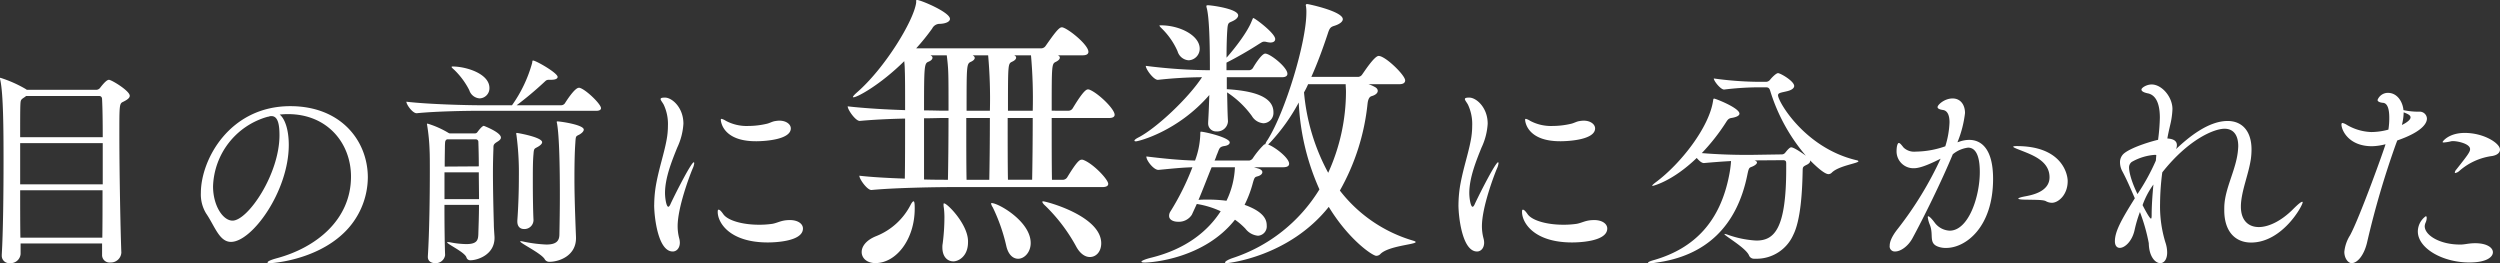
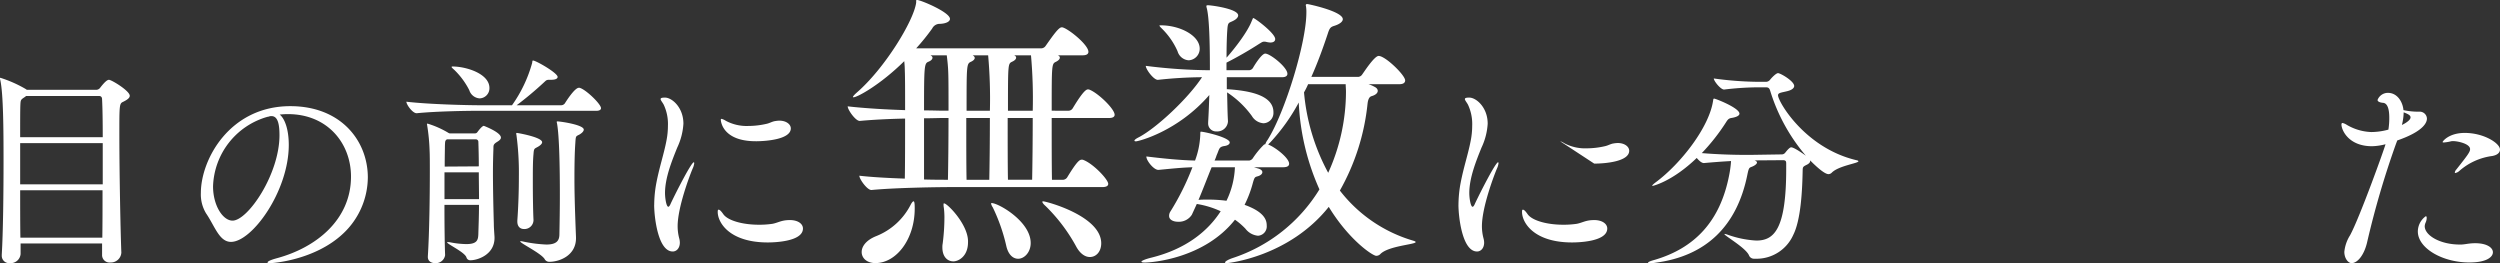
<svg xmlns="http://www.w3.org/2000/svg" width="532.893" height="56.092" viewBox="0 0 532.893 56.092">
  <rect x="0" y="0" width="532.893" height="56.092" fill="#333333" stroke="none" />
  <g id="グループ_1686" data-name="グループ 1686" transform="translate(-733.554 -6114.116)">
    <path id="パス_8448" data-name="パス 8448" d="M296.16,247.275c0,.472-.519.85-1.369,1.276-.85.376-.85.566-.85,7.033,0,7.6.236,20.3.425,25.063v.094a2.244,2.244,0,0,1-2.36,2.077,1.584,1.584,0,0,1-1.745-1.652v-2.408h-17.37v2.265a2.14,2.14,0,0,1-2.313,1.935,1.57,1.57,0,0,1-1.7-1.651v-.189c.283-4.673.378-13.028.378-20.06,0-6.561-.047-14.35-.707-17.181a.9.9,0,0,1-.048-.33c0-.094,0-.094.094-.094a26.426,26.426,0,0,1,5.334,2.36l.283.189h14.915a1.067,1.067,0,0,0,.755-.472c.991-1.275,1.511-1.652,1.841-1.652.565,0,4.436,2.359,4.436,3.4m-5.9.757c0-.472-.236-.709-.661-.709H274.071a4.606,4.606,0,0,1-.519.378c-.614.425-.661.519-.708,1.511-.047,1.086-.047,3.635-.047,6.892H290.4c0-3.447-.047-6.326-.142-8.071m.142,9.345H272.8v8.779H290.4ZM272.8,267.429c0,3.588,0,7.174.047,10.1h17.464c.047-2.974.047-6.513.047-10.1Z" transform="translate(465.053 5887.25)" fill="#fff" />
    <path id="パス_8449" data-name="パス 8449" d="M321.329,250.014c-.519,0-1.039.047-1.558.094,1.18.944,1.935,3.4,1.935,6.466,0,9.865-7.835,20.674-12.32,20.674-2.5,0-3.446-3.353-5.286-6.042a7.769,7.769,0,0,1-1.133-4.39c0-7.126,6.136-18.5,19.068-18.5,10.81,0,16.521,7.41,16.521,15.2A16.544,16.544,0,0,1,333.27,275.5c-6.041,5.665-15.009,6.278-15.434,6.278-.472,0-.661-.047-.661-.142,0-.237.708-.566,2.124-.944,8.26-2.266,15.67-8.165,15.67-17.37,0-7.033-4.955-13.31-13.451-13.31Zm-4.3.614A15.94,15.94,0,0,0,305.564,265.4c0,4.153,2.124,7.316,4.153,7.316,3.256,0,10.007-9.865,10.007-18.219,0-2.124-.283-4.059-1.7-4.059a1.306,1.306,0,0,0-.425.047,1.459,1.459,0,0,1-.378.094Z" transform="translate(473.403 5888.428)" fill="#fff" />
    <path id="パス_8450" data-name="パス 8450" d="M353.809,251.2c-2.6,0-9.158.094-13.358.519H340.4c-.85,0-2.172-1.841-2.172-2.453,4.815.565,13.075.754,15.765.754h6.751a28.652,28.652,0,0,0,4.295-9.015c.047-.376.047-.519.189-.519.614,0,5.24,2.644,5.24,3.493,0,.378-.472.614-1.369.614h-.472c-.566,0-.661.188-1.086.566a72.847,72.847,0,0,1-5.806,4.861h9.488a.983.983,0,0,0,.8-.425c.236-.376,2.076-3.3,2.973-3.3a.613.613,0,0,1,.283.046c1.369.472,4.436,3.447,4.436,4.3,0,.283-.235.566-1.037.566Zm3.209,27.093c0,3.635-3.681,4.767-5.1,4.767a.841.841,0,0,1-.9-.66c-.472-1.134-4.107-2.786-4.107-3.163,0-.047.047-.047.189-.047a2.168,2.168,0,0,1,.472.047,18.713,18.713,0,0,0,3.446.376c2.313,0,2.5-.9,2.549-2.076.047-1.7.14-3.918.14-6.277h-7.362c0,4.154.046,8.26.14,10.667v.047a2,2,0,0,1-2.124,1.7c-.848,0-1.557-.425-1.557-1.322v-.094c.33-5.239.425-12.932.425-18.076,0-1.936,0-3.446-.047-4.39a41.34,41.34,0,0,0-.519-5.475,2.046,2.046,0,0,0-.047-.236c0-.143.047-.143.142-.143a19.653,19.653,0,0,1,4.531,2.03h.047a.046.046,0,0,1,.047.047h5.429a.618.618,0,0,0,.566-.282c.376-.519,1.037-1.323,1.368-1.323,0,0,3.635,1.37,3.635,2.5,0,.379-.378.661-.85.945-.9.565-.708.8-.755,1.651-.047,1.322-.094,2.973-.094,4.815,0,3.492.094,7.552.189,11,0,.8.094,1.935.142,2.737Zm-10.666-13.971v5.711h7.362c0-1.888-.047-3.824-.047-5.711Zm.518-7.033c-.425.282-.378.472-.425,1.321,0,.661-.047,2.312-.047,4.485l7.269-.048c0-1.934-.046-3.68-.093-5.19a.536.536,0,0,0-.615-.566Zm4.768-10.48a16.165,16.165,0,0,0-3.21-4.342c-.378-.33-.566-.519-.566-.614,0-.047.094-.094.236-.094,2.832,0,7.835,1.512,7.835,4.578a2.159,2.159,0,0,1-2.076,2.219,2.48,2.48,0,0,1-2.219-1.747m13.687,27.754a1.926,1.926,0,0,1-2.03,1.841c-.755,0-1.415-.471-1.415-1.605v-.189c.236-3.256.329-6.608.329-9.44a61.547,61.547,0,0,0-.518-8.825.837.837,0,0,1-.047-.284.125.125,0,0,1,.14-.142c.143,0,5.382.9,5.382,1.983,0,.33-.378.661-.85.945-.8.471-.9.282-.991,1.6-.142,1.416-.142,3.539-.142,5.758,0,3.068.047,6.324.142,8.261Zm9.062,3.777c0,3.775-3.588,5.05-5.664,5.05a1.1,1.1,0,0,1-1.039-.614c-.85-1.273-5.193-3.35-5.193-3.729,0-.046,0-.046.094-.046a1.664,1.664,0,0,1,.425.046,29.376,29.376,0,0,0,5.051.662c1.981,0,2.737-.662,2.784-2.03.047-2.408.1-5.523.1-8.638,0-5.286-.1-12.508-.615-15.2a.821.821,0,0,1-.047-.282c0-.094.047-.094.19-.094.565,0,5.569.708,5.569,1.747,0,.378-.425.754-.9,1.039-.8.425-.8.235-.9,1.84-.142,1.983-.189,4.626-.189,7.5,0,2.408.047,5.334.33,12.509Z" transform="translate(481.947 5886.531)" fill="#fff" />
    <path id="パス_8451" data-name="パス 8451" d="M380.754,269.738a25.915,25.915,0,0,1,.472-4.768c.614-3.209,1.6-6.136,2.122-8.872a16.475,16.475,0,0,0,.332-3.257,9.7,9.7,0,0,0-.9-4.485c-.283-.518-.661-.943-.661-1.18s.237-.329.944-.329c1.463,0,3.917,2.077,3.917,5.569a13.82,13.82,0,0,1-1.322,5.1c-1.179,2.926-2.6,6.466-2.6,9.676,0,1.085.282,2.926.708,2.926.14,0,.33-.236.519-.708,1.179-2.5,4.39-8.779,4.909-8.779.046,0,.093.094.093.189a3.568,3.568,0,0,1-.329,1.133c-.661,1.558-3.21,8.307-3.21,12.32a10.115,10.115,0,0,0,.33,2.548,3.572,3.572,0,0,1,.14.944c0,1.18-.707,1.888-1.509,1.888-3.21,0-3.964-7.6-3.964-9.912m28.884,3.209c1.842,0,2.832.85,2.832,1.8,0,2.926-6.655,2.973-7.5,2.973-8.118,0-10.668-4.2-10.668-6.513,0-.33.046-.472.189-.472.236,0,.566.331.991.944.943,1.369,4.107,2.265,7.6,2.265a19.208,19.208,0,0,0,2.832-.188c1.133-.189,1.888-.757,3.492-.8Zm-7.22-16.8c-7.081,0-7.457-4.249-7.457-4.579,0-.142.047-.189.188-.189a3.328,3.328,0,0,1,.9.425,9.417,9.417,0,0,0,4.815,1.086,17.458,17.458,0,0,0,3.916-.472c.615-.142,1.134-.472,1.748-.566a6.407,6.407,0,0,1,.9-.094c1.509,0,2.452.8,2.452,1.652,0,2.312-5.143,2.738-7.456,2.738" transform="translate(492.249 5888.072)" fill="#fff" />
    <path id="パス_8452" data-name="パス 8452" d="M470.852,254.575c0,.373-.311.683-1.242.683H457.436c0,5.032,0,10.5.061,13.169h2.36a1.163,1.163,0,0,0,.87-.5c2.113-3.478,2.672-3.789,3.106-3.789a.79.79,0,0,1,.374.062c2.112.809,5.28,4.163,5.28,5.095,0,.373-.311.683-1.242.683H436.252c-2.8,0-12.05.123-17.206.621h-.063c-.87,0-2.545-2.3-2.545-3.045,2.67.311,6.273.5,9.69.621.062-2.98.062-8.075.062-12.8-3.292.062-6.957.247-9.629.5H416.5c-.87,0-2.547-2.36-2.547-3.106,3.789.435,8.325.682,12.238.807,0-3.789,0-7.082-.062-8.388a20.2,20.2,0,0,0-.124-2.049c-5.093,5.031-10,7.7-10.809,7.7-.062,0-.124,0-.124-.065,0-.123.248-.434.807-.932,5.964-5.153,12.176-15.341,12.672-19.192v-.311c0-.186,0-.248.186-.248.745,0,7.019,2.609,7.019,4.037,0,.559-.807.994-2.112,1.056a1.787,1.787,0,0,0-1.677.993,46.431,46.431,0,0,1-3.416,4.225h26.71a1.165,1.165,0,0,0,.87-.5c1.616-2.3,2.8-3.974,3.416-3.974a.794.794,0,0,1,.374.062c1.491.559,5.342,3.727,5.342,5.154,0,.374-.248.747-1.242.747h-5.281c.311.125.435.311.435.5,0,.311-.311.621-.806.872-.932.434-.932.5-.932,10.435H461.1a1.06,1.06,0,0,0,.807-.5c1.429-2.36,2.609-4.037,3.23-4.037a.817.817,0,0,1,.373.06c1.863.748,5.342,4.1,5.342,5.344m-42.613,20c0,6.523-3.913,11.615-8.385,11.615-1.8,0-2.921-1.055-2.921-2.359,0-1.18.932-2.548,3.168-3.418a14.069,14.069,0,0,0,7.331-6.77c.248-.436.435-.621.559-.621.248,0,.248.932.248,1.553m6.833-32.674h-3.478c.311.185.435.311.435.5,0,.374-.373.684-.87.872-.87.37-.932.807-.932,10.373,1.8,0,3.292.062,4.1.062h1.118c0-8.261,0-8.7-.373-11.8m-.87,13.356c-.807,0-2.236.061-3.975.061v13.046c2.05.062,3.851.062,5.093.062.062-2.983.124-8.325.124-13.169Zm5.4,26.463c0,3.168-2.174,4.1-3.106,4.1-1.242,0-2.36-.932-2.36-2.983a3.81,3.81,0,0,1,.062-.806,43.488,43.488,0,0,0,.373-5.654,16.05,16.05,0,0,0-.124-1.988,3.353,3.353,0,0,1-.062-.683c0-.188,0-.249.124-.249.683,0,5.032,4.41,5.093,8.014Zm-.371-26.463c0,5.095,0,10.561.061,13.169h4.846c.062-3.045.124-8.325.124-13.169Zm4.659-13.356H440.6c.311.185.434.373.434.559,0,.311-.371.621-.807.809-.932.434-.932.681-.932,10.435h4.97a103.61,103.61,0,0,0-.373-11.8m9.069,40c0,1.989-1.366,3.354-2.671,3.354-1.056,0-2.112-.806-2.547-2.8a37.993,37.993,0,0,0-2.857-8.137,2.48,2.48,0,0,1-.373-.809.133.133,0,0,1,.124-.123c1.429,0,8.323,3.913,8.323,8.51m-4.907-26.648c0,5.032,0,10.5.062,13.169h5.155c.062-3.045.124-8.325.124-13.169Zm4.969-13.356h-3.6c.311.125.435.311.435.5,0,.311-.311.621-.87.872-.87.434-.87.434-.87,10.435h5.28a103.624,103.624,0,0,0-.373-11.8m14.971,40.066c0,1.739-1.056,2.921-2.422,2.921-.994,0-2.112-.683-2.983-2.362a36.371,36.371,0,0,0-6.46-8.51c-.5-.435-.683-.745-.683-.87s.062-.124.186-.124c.621,0,12.362,3.106,12.362,8.944" transform="translate(500.293 5884.015)" fill="#fff" />
    <path id="パス_8453" data-name="パス 8453" d="M495.764,245.647c0,.373-.248.745-1.18.745H482.843v2.548c4.908.311,9.939,1.3,9.939,4.907a2.2,2.2,0,0,1-2.112,2.36,3.135,3.135,0,0,1-2.486-1.554,20.179,20.179,0,0,0-5.28-5.031c.062,1.989.062,4.037.186,6.088v.123a2.282,2.282,0,0,1-2.422,2.113,1.692,1.692,0,0,1-1.8-1.8v-.185c.124-2.05.186-3.975.248-5.777-6.709,7.764-15.095,9.876-15.654,9.876-.186,0-.311-.062-.311-.124q0-.279.932-.745c3.79-1.988,10.5-8.262,13.48-12.8a90.841,90.841,0,0,0-9.379.559h-.063c-.868,0-2.547-2.236-2.547-2.98a113.411,113.411,0,0,0,13.666.932c0-5.654-.124-11.244-.683-13.295a1.091,1.091,0,0,1-.062-.371c0-.125.062-.188.311-.188.683,0,6.46.747,6.46,2.174,0,.374-.373.809-.994,1.119-.932.5-1.18.248-1.3,1.677-.124,1.553-.186,3.727-.186,6.211,1.926-2.174,4.534-5.59,5.4-7.888.188-.373.188-.56.311-.56.312,0,4.66,3.231,4.66,4.473,0,.435-.311.745-1.056.745a5.168,5.168,0,0,1-.807-.124,1.548,1.548,0,0,0-.5-.062c-.374,0-.559.186-1,.435a78.715,78.715,0,0,1-7.019,4.037V244.9h4.845a1.059,1.059,0,0,0,.807-.5c.124-.248,1.8-3.044,2.609-3.044,1.057,0,4.722,2.921,4.722,4.286m27.331,35.9c0,.5-5.839.807-7.516,2.547a1.221,1.221,0,0,1-.87.373c-.807,0-5.9-3.478-10.126-10.435-8.51,10.684-21.493,11.988-21.679,11.988-.311,0-.435-.062-.435-.123,0-.25.683-.621,1.553-.932a34.161,34.161,0,0,0,18.573-14.66,50.713,50.713,0,0,1-4.41-18.512,40.783,40.783,0,0,1-6.026,8.449l-.5.5c1.492.559,4.473,2.857,4.473,4.1,0,.373-.248.745-1.3.745H488.62l1.056.311c.5.186.745.436.745.747s-.311.682-.993.87c-.621.185-.685.123-1.119,1.738a24.235,24.235,0,0,1-1.677,4.348c4.349,1.553,4.721,3.354,4.721,4.411a1.991,1.991,0,0,1-1.863,2.174,3.811,3.811,0,0,1-2.67-1.491,14.384,14.384,0,0,0-2.237-1.926c-6.522,8.261-17.64,9.132-19.257,9.132-.435,0-.683-.063-.683-.188,0-.186.87-.559,2.174-.87,7.207-1.8,11.927-5.528,14.722-9.876a19.2,19.2,0,0,0-5.093-1.553l-1.056,2.3a3.283,3.283,0,0,1-2.919,1.492c-1.056,0-1.927-.435-1.927-1.242a1.688,1.688,0,0,1,.311-.994,54.366,54.366,0,0,0,4.66-9.38c-2.175.062-3.975.248-7.206.559h-.062c-.993,0-2.547-1.986-2.547-2.8v-.062c4.1.5,7.455.808,10.374.871a17.593,17.593,0,0,0,1.118-5.592c0-.56.062-.56.124-.56.745,0,6.149,1.242,6.149,2.3,0,.311-.311.621-1.056.745-1.3.186-1.118.621-1.739,1.988a8.372,8.372,0,0,1-.435,1.119h7.392a1.153,1.153,0,0,0,.807-.56,17.6,17.6,0,0,1,2.237-2.733.534.534,0,0,1,.371-.186,3.53,3.53,0,0,1,.5-.932c3.728-5.9,8.262-20.747,8.262-27.146a7.152,7.152,0,0,0-.062-1.18c0-.124-.062-.247-.062-.373s.062-.248.311-.248,7.578,1.554,7.578,3.231c0,.5-.621,1.055-1.863,1.429-.807.248-.994.559-1.367,1.738-1.056,3.169-2.174,6.213-3.478,9.132h10a1.142,1.142,0,0,0,.868-.559c.249-.311,2.548-3.913,3.48-3.913,1.429,0,5.652,4.1,5.652,5.219,0,.434-.311.806-1.242.806h-6.584a6.891,6.891,0,0,1,1.3.559c.5.248.683.559.683.87,0,.435-.435.871-1.306,1.119-.434.123-.744.558-.868,1.615a47.423,47.423,0,0,1-5.9,18.51A30.633,30.633,0,0,0,522.6,281.24c.373.124.5.186.5.311M477.067,240.3a2.469,2.469,0,0,1-2.36,2.485,2.652,2.652,0,0,1-2.36-1.926,15.5,15.5,0,0,0-3.355-4.845c-.311-.311-.5-.5-.5-.622,0-.062.061-.062.311-.062,4.037,0,8.261,2.174,8.261,4.97m2.547,25.282c-.87,2.112-1.8,4.6-2.8,6.958.621-.062,1.242-.062,1.863-.062a30.269,30.269,0,0,1,4.1.248,18.02,18.02,0,0,0,1.8-7.144Zm20.561-17.7a15.15,15.15,0,0,1-.87,1.739,43.981,43.981,0,0,0,5.155,17.145,41.979,41.979,0,0,0,3.789-17.331c0-.558-.062-1.056-.062-1.553Z" transform="translate(512.213 5884.184)" fill="#fff" />
-     <path id="パス_8454" data-name="パス 8454" d="M518.753,269.738a26.024,26.024,0,0,1,.472-4.768c.615-3.209,1.6-6.136,2.124-8.872a16.562,16.562,0,0,0,.33-3.257,9.685,9.685,0,0,0-.9-4.485c-.282-.518-.658-.943-.658-1.18s.236-.329.943-.329c1.462,0,3.917,2.077,3.917,5.569a13.817,13.817,0,0,1-1.32,5.1c-1.18,2.926-2.6,6.466-2.6,9.676,0,1.085.283,2.926.708,2.926.142,0,.33-.236.518-.708,1.18-2.5,4.39-8.779,4.911-8.779.047,0,.093.094.093.189a3.568,3.568,0,0,1-.329,1.133c-.661,1.558-3.21,8.307-3.21,12.32a10.113,10.113,0,0,0,.331,2.548,3.58,3.58,0,0,1,.142.944c0,1.18-.708,1.888-1.511,1.888-3.211,0-3.965-7.6-3.965-9.912m28.885,3.209c1.841,0,2.834.85,2.834,1.8,0,2.926-6.655,2.973-7.5,2.973-8.118,0-10.667-4.2-10.667-6.513,0-.33.046-.472.189-.472.236,0,.566.331.99.944.944,1.369,4.108,2.265,7.6,2.265a19.214,19.214,0,0,0,2.834-.188c1.133-.189,1.887-.757,3.493-.8Zm-7.22-16.8c-7.08,0-7.457-4.249-7.457-4.579,0-.142.046-.189.188-.189a3.31,3.31,0,0,1,.9.425,9.425,9.425,0,0,0,4.816,1.086,17.469,17.469,0,0,0,3.917-.472c.612-.142,1.133-.472,1.747-.566a6.425,6.425,0,0,1,.9-.094c1.511,0,2.452.8,2.452,1.652,0,2.312-5.143,2.738-7.456,2.738" transform="translate(525.684 5888.072)" fill="#fff" />
+     <path id="パス_8454" data-name="パス 8454" d="M518.753,269.738a26.024,26.024,0,0,1,.472-4.768c.615-3.209,1.6-6.136,2.124-8.872a16.562,16.562,0,0,0,.33-3.257,9.685,9.685,0,0,0-.9-4.485c-.282-.518-.658-.943-.658-1.18s.236-.329.943-.329c1.462,0,3.917,2.077,3.917,5.569a13.817,13.817,0,0,1-1.32,5.1c-1.18,2.926-2.6,6.466-2.6,9.676,0,1.085.283,2.926.708,2.926.142,0,.33-.236.518-.708,1.18-2.5,4.39-8.779,4.911-8.779.047,0,.093.094.093.189a3.568,3.568,0,0,1-.329,1.133c-.661,1.558-3.21,8.307-3.21,12.32a10.113,10.113,0,0,0,.331,2.548,3.58,3.58,0,0,1,.142.944c0,1.18-.708,1.888-1.511,1.888-3.211,0-3.965-7.6-3.965-9.912m28.885,3.209c1.841,0,2.834.85,2.834,1.8,0,2.926-6.655,2.973-7.5,2.973-8.118,0-10.667-4.2-10.667-6.513,0-.33.046-.472.189-.472.236,0,.566.331.99.944.944,1.369,4.108,2.265,7.6,2.265a19.214,19.214,0,0,0,2.834-.188c1.133-.189,1.887-.757,3.493-.8Zm-7.22-16.8a3.31,3.31,0,0,1,.9.425,9.425,9.425,0,0,0,4.816,1.086,17.469,17.469,0,0,0,3.917-.472c.612-.142,1.133-.472,1.747-.566a6.425,6.425,0,0,1,.9-.094c1.511,0,2.452.8,2.452,1.652,0,2.312-5.143,2.738-7.456,2.738" transform="translate(525.684 5888.072)" fill="#fff" />
    <path id="パス_8455" data-name="パス 8455" d="M573.843,282.207a1.129,1.129,0,0,1-1.039-.708c-.66-1.605-5.237-4.2-5.237-4.532,0-.047,0-.047.046-.047a2.311,2.311,0,0,1,.565.142,21.635,21.635,0,0,0,6.185,1.275c3.823,0,6.37-2.455,6.37-15.293v-1.086c0-.472-.047-.754-.708-.754l-6.041.046c.379.142.519.283.519.472,0,.236-.376.567-.9.8-.708.33-.8.094-1.133,1.7-2.219,11.138-8.921,17.417-19.541,18.833a6.757,6.757,0,0,1-1.225.094c-.284,0-.427-.047-.427-.094,0-.143.566-.378,1.275-.566,8.826-2.549,14.114-8.4,16-17.983a22.953,22.953,0,0,0,.424-3.116c-1.744.094-3.681.237-5.758.425h-.046c-.472,0-1.039-.519-1.511-1.086-5.24,5.05-9.347,5.948-9.347,5.948-.093,0-.14,0-.14-.047,0-.094.235-.332.8-.755,5.332-3.965,11.373-11.752,12.176-17.37.047-.283.047-.425.236-.425.283,0,5.381,1.983,5.381,3.209,0,.378-.52.709-1.606.9-.66.094-.849.283-1.321,1.039a42.707,42.707,0,0,1-5.1,6.466c3.352.283,6.845.379,9.251.379h1.227l6.466-.1a.975.975,0,0,0,.851-.376c.848-1.086,1.132-1.133,1.275-1.133.612,0,2.6,1.415,3.115,1.793a38.825,38.825,0,0,1-7.6-13.829c-.189-.661-.472-.755-.944-.755H574.41a64.3,64.3,0,0,0-6.891.472h-.047c-.707,0-2.172-1.794-2.172-2.36a73.214,73.214,0,0,0,9.015.709h2.219a1.135,1.135,0,0,0,.754-.425c.283-.379,1.275-1.417,1.7-1.417.52,0,3.446,1.7,3.446,2.738,0,.519-.661.9-1.415,1.086-1.275.33-2.031.33-2.031.9,0,1.321,5.712,11.234,16.709,13.83.283.046.425.14.425.235,0,.425-4.2.944-5.662,2.408a1.009,1.009,0,0,1-.709.33c-.944,0-2.974-1.981-3.917-2.927v.142c0,.285-.236.566-.85.85-.849.426-.709.519-.755,1.652-.093,4.2-.424,10.1-1.983,13.215a8.561,8.561,0,0,1-7.977,5.1Z" transform="translate(533.564 5887.056)" fill="#fff" />
-     <path id="パス_8456" data-name="パス 8456" d="M607.608,256.2a6.437,6.437,0,0,1,2.077-.376c2.785,0,5.1,2.17,5.1,8.306,0,10.336-5.852,14.727-10.005,14.727a4.742,4.742,0,0,1-1.463-.19c-2.408-.707-1.133-2.454-1.983-4.672a6.2,6.2,0,0,1-.472-1.7c0-.142.047-.189.094-.189.236,0,.708.472,1.322,1.275a4.212,4.212,0,0,0,3.257,1.794c3.964,0,6.419-7.128,6.419-12.509,0-4.483-1.463-5.191-2.5-5.191a6.414,6.414,0,0,0-3.257,1.415c-2.406,5.806-6.23,13.548-8.59,17.89-.943,1.745-2.548,2.831-3.681,2.831a1.083,1.083,0,0,1-1.18-1.226c0-.614.236-1.748,1.747-3.635a75.987,75.987,0,0,0,9.11-14.915c-1.7.85-4.154,2.03-5.665,2.03a3.59,3.59,0,0,1-3.728-3.588c0-1.275.283-1.794.472-1.794.283,0,.614.472,1.039.991a3.278,3.278,0,0,0,2.6.85,19.455,19.455,0,0,0,6.277-1.133,19.119,19.119,0,0,0,.9-5.1c0-1.416-.379-2.5-1.417-2.644-.66-.094-1.132-.283-1.132-.614,0-.472,1.463-1.841,3.209-1.841,1.7,0,2.644,1.369,2.644,3.116a23.449,23.449,0,0,1-1.558,6.088l-.047.142Zm18.455,12.7c-.567-.332-2.219-.284-4.06-.332-1.322,0-1.841-.094-1.841-.235s.662-.332,1.7-.519c1.179-.236,4.955-.944,4.955-4.013,0-3.445-3.54-4.719-6.041-5.711-.991-.378-1.7-.661-1.7-.8,0-.094.236-.142.755-.142,9.629,0,10.856,5.947,10.856,7.457,0,2.974-2.03,4.626-3.352,4.626a2.7,2.7,0,0,1-1.275-.33" transform="translate(543.609 5888.109)" fill="#fff" />
-     <path id="パス_8457" data-name="パス 8457" d="M658.243,270.646c0,2.878,1.557,4.343,3.822,4.343,2.077,0,4.767-1.276,7.269-3.777,1.18-1.181,1.747-1.605,1.983-1.605.047,0,.094,0,.094.094,0,.755-4.343,8.59-11,8.59-3.209,0-5.711-2.172-5.711-6.891,0-.472,0-.944.047-1.417.283-3.162,1.888-6.276,2.6-9.58a14.93,14.93,0,0,0,.332-2.642c0-2.407-1.039-3.729-2.927-3.729-2.266,0-7.741,2.313-13.264,9.3a53.374,53.374,0,0,0-.472,6.654,26.1,26.1,0,0,0,1.133,8.261,6.764,6.764,0,0,1,.378,2.171c0,1.463-.66,2.265-1.462,2.265-1.086,0-2.407-1.416-2.455-4.247a38.636,38.636,0,0,0-1.888-6.655,27.234,27.234,0,0,0-1.133,3.822c-.519,2.408-2.077,3.824-3.163,3.824-.567,0-1.039-.425-1.039-1.416,0-2.077,1.37-4.578,4.249-9.157-.85-1.934-1.652-3.871-2.644-5.711a4.111,4.111,0,0,1-.518-1.935,2.442,2.442,0,0,1,.943-1.983c1.841-1.415,6.277-2.644,7.175-2.832l.046-.378a41.2,41.2,0,0,0,.331-4.342c0-4.154-1.605-5-2.6-5.191-.9-.189-1.322-.472-1.322-.8,0-.379,1.086-1.086,2.172-1.086,2.17,0,4.436,2.644,4.436,5.24a16.651,16.651,0,0,1-.472,3.35c-.236,1.039-.472,2.03-.614,2.926h.047c1.464.1,1.983.662,1.983,1.416a1.993,1.993,0,0,1-.189.851c2.5-2.362,6.8-6,11-6,3.068,0,5.1,2.123,5.1,6.088a15.2,15.2,0,0,1-.142,2.03c-.519,3.4-1.983,6.655-2.123,9.818Zm-18.032-11a.7.7,0,0,0-.283-.047,11.459,11.459,0,0,0-4.955,1.511,1.481,1.481,0,0,0-.567,1.275c0,.236.094,2.076,1.794,5.57a45.7,45.7,0,0,0,3.918-7.128Zm-2.926,10.667c.094.188,1.463,2.878,1.794,2.878.094,0,.142-.235.142-.754,0-1.747.14-4.107.378-6.513a17.134,17.134,0,0,0-2.313,4.389" transform="translate(552.973 5887.525)" fill="#fff" />
    <path id="パス_8458" data-name="パス 8458" d="M681.872,256.937a187.592,187.592,0,0,0-6.09,20.721c-.662,3.068-2.17,4.673-3.352,4.673-.754,0-1.557-1.039-1.557-2.408a8.1,8.1,0,0,1,1.227-3.539c2.029-3.729,7.363-18.551,7.551-19.4a12.2,12.2,0,0,1-2.878.425c-5.05,0-6.513-3.492-6.513-4.626,0-.235.094-.329.236-.329a3.084,3.084,0,0,1,.944.425,11.071,11.071,0,0,0,5.19,1.509,14.234,14.234,0,0,0,3.636-.518,15.824,15.824,0,0,0,.188-2.549c0-1.7-.329-3.068-1.32-3.162-.614-.047-1.18-.237-1.18-.614a2.364,2.364,0,0,1,2.216-1.511c2.031,0,3.164,1.983,3.306,3.682a15.336,15.336,0,0,0,2.831.329h.567a1.537,1.537,0,0,1,1.606,1.463c0,.614-.332,2.6-6.325,4.673Zm1.273-4.059c.236-.1,1.841-.9,1.841-1.605,0-.33-.19-.612-1.465-1.085a11.842,11.842,0,0,1-.376,2.69M695.7,278.367c.848,0,1.7-.283,3.067-.283,2.5,0,3.775.943,3.775,1.934s-1.321,2.171-5,2.171c-5.806,0-11-3.067-11-6.608a4.039,4.039,0,0,1,1.7-3.256c.143,0,.191.188.191.378a2.545,2.545,0,0,1-.236.991,2.21,2.21,0,0,0-.189.754c0,1.983,3.3,3.918,7.457,3.918Zm6.749-18.88a13.208,13.208,0,0,0-7.034,3.163,1.778,1.778,0,0,1-.9.472.1.1,0,0,1-.094-.094,1.2,1.2,0,0,1,.33-.662c2.547-3.209,2.927-3.775,2.927-4.342,0-1.133-2.6-1.7-3.588-1.7a1.767,1.767,0,0,0-.519.047,8.9,8.9,0,0,1-1.463.237c-.19,0-.284,0-.284-.1,0-.142,1.323-1.934,4.721-1.934,4.107,0,7.506,2.219,7.506,3.539,0,.662-.566,1.181-1.605,1.369" transform="translate(562.392 5887.875)" fill="#fff" />
  </g>
</svg>